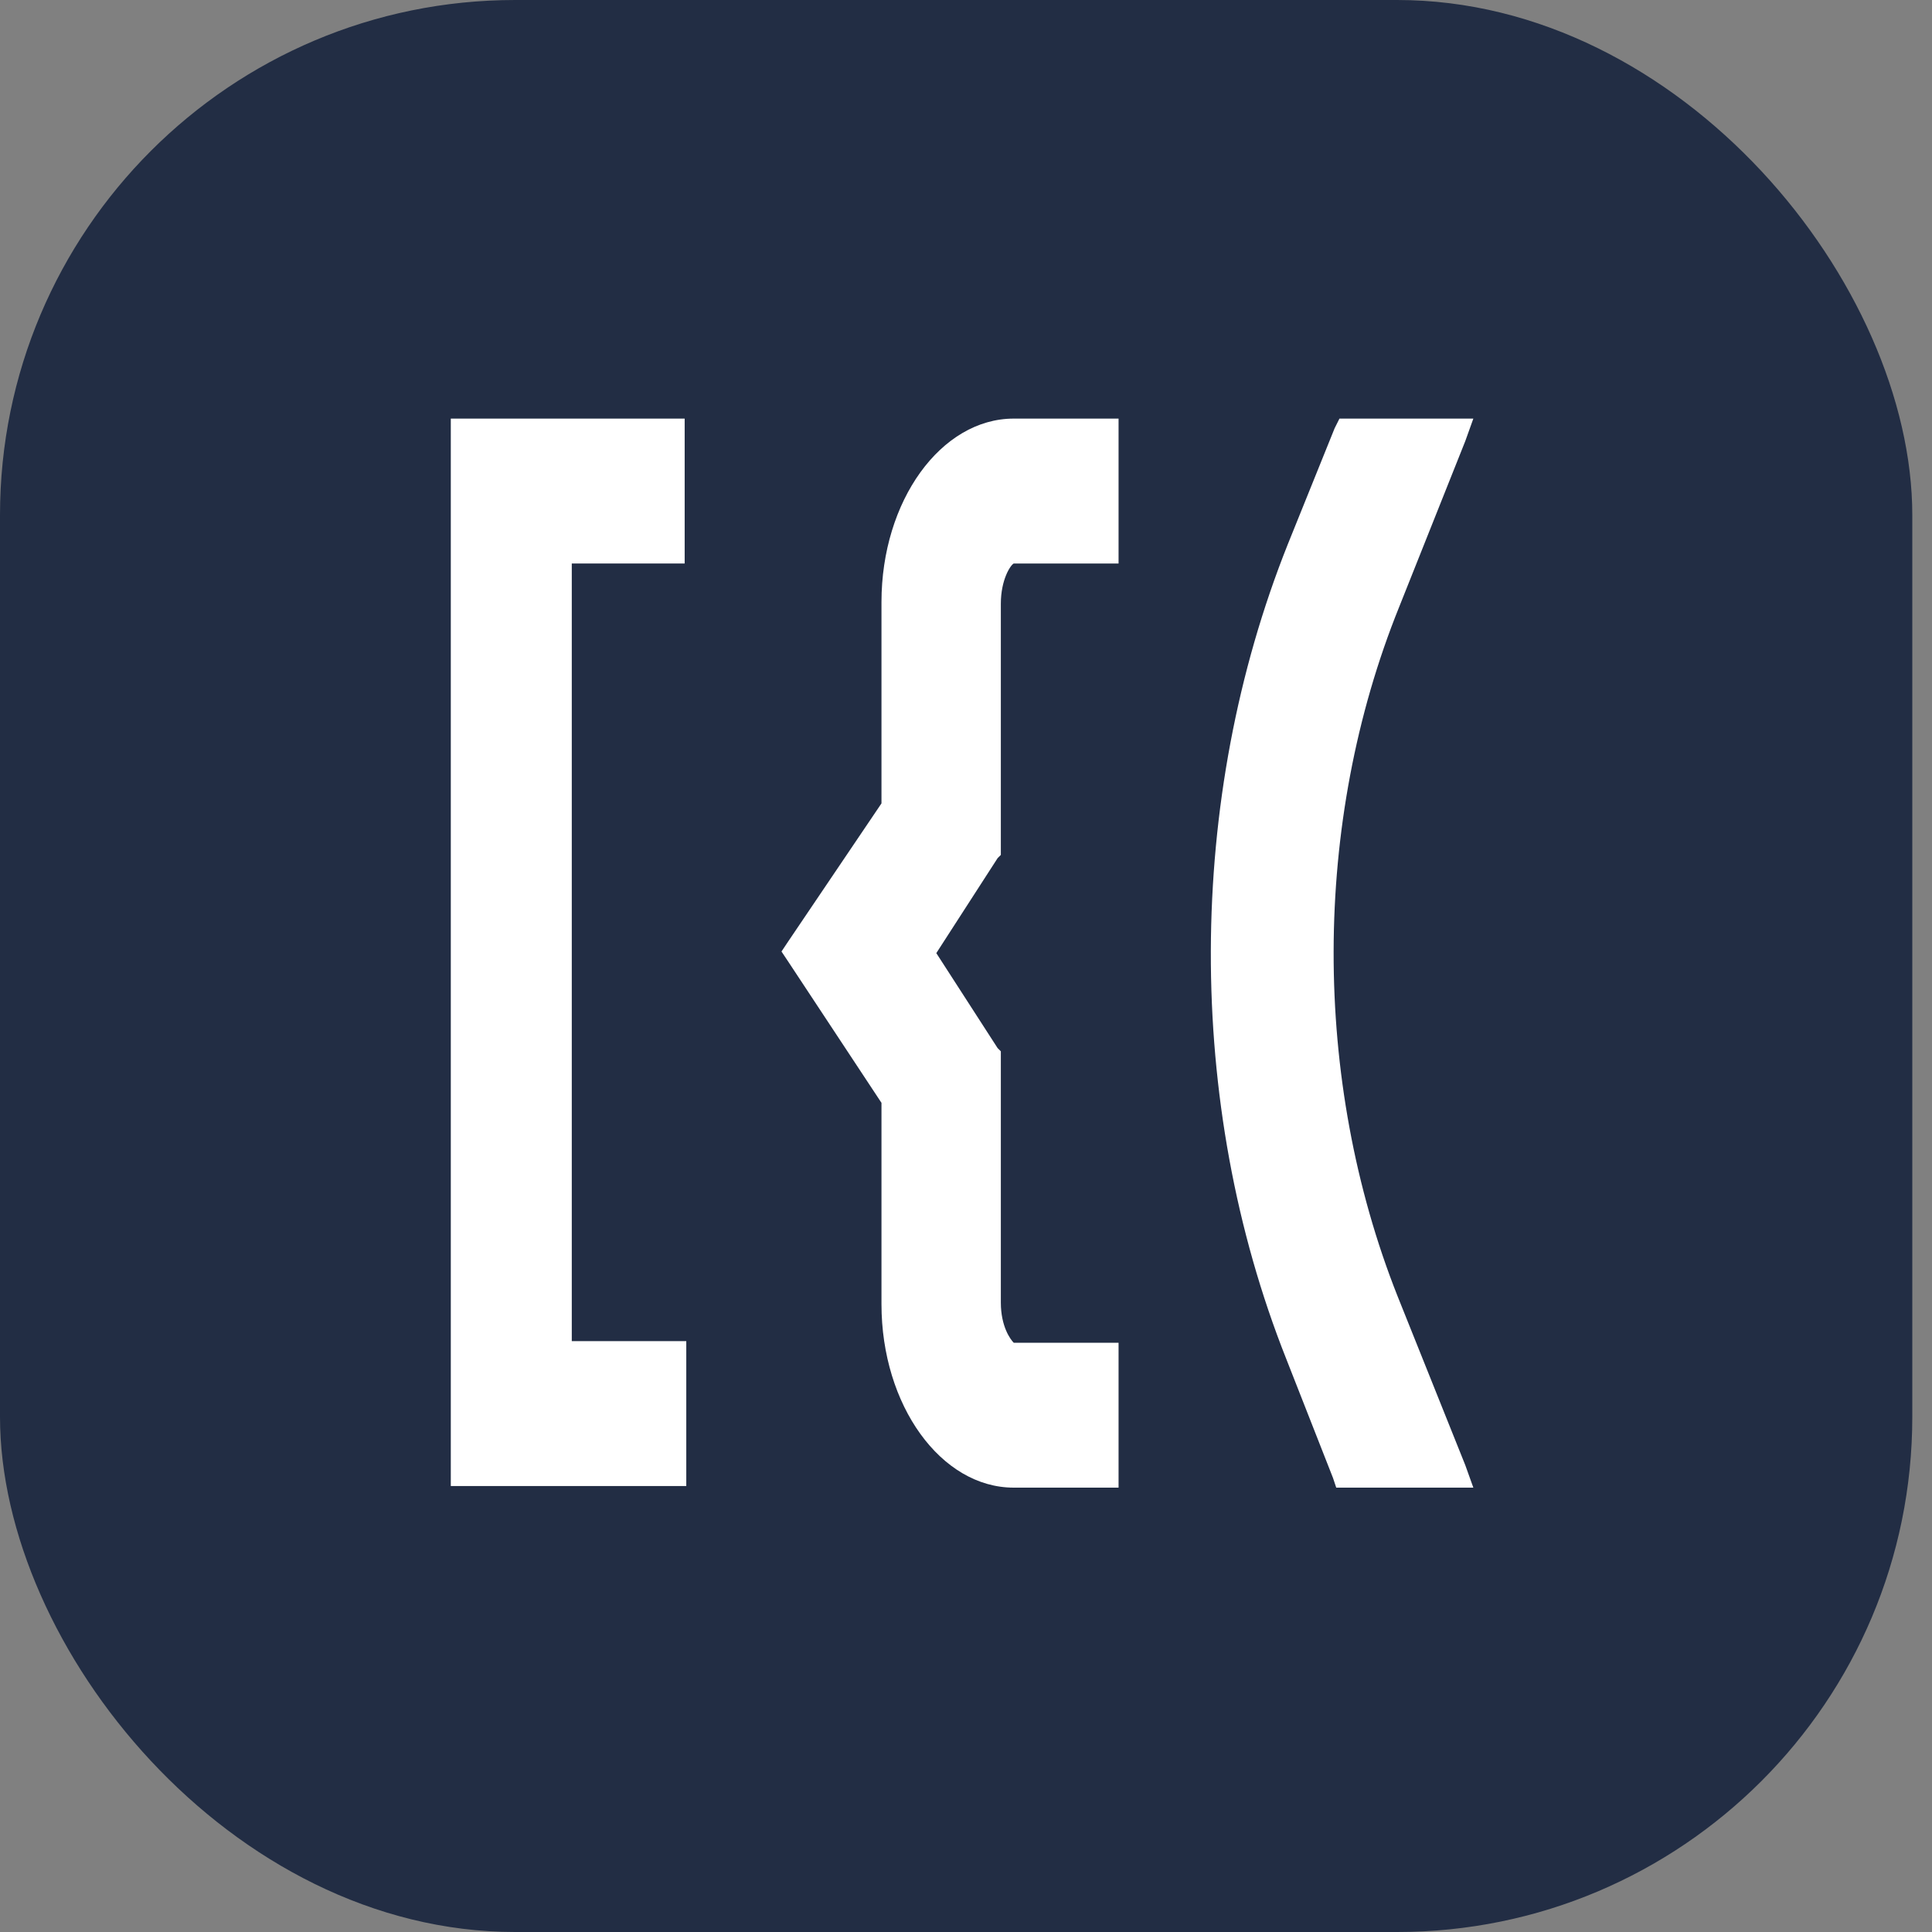
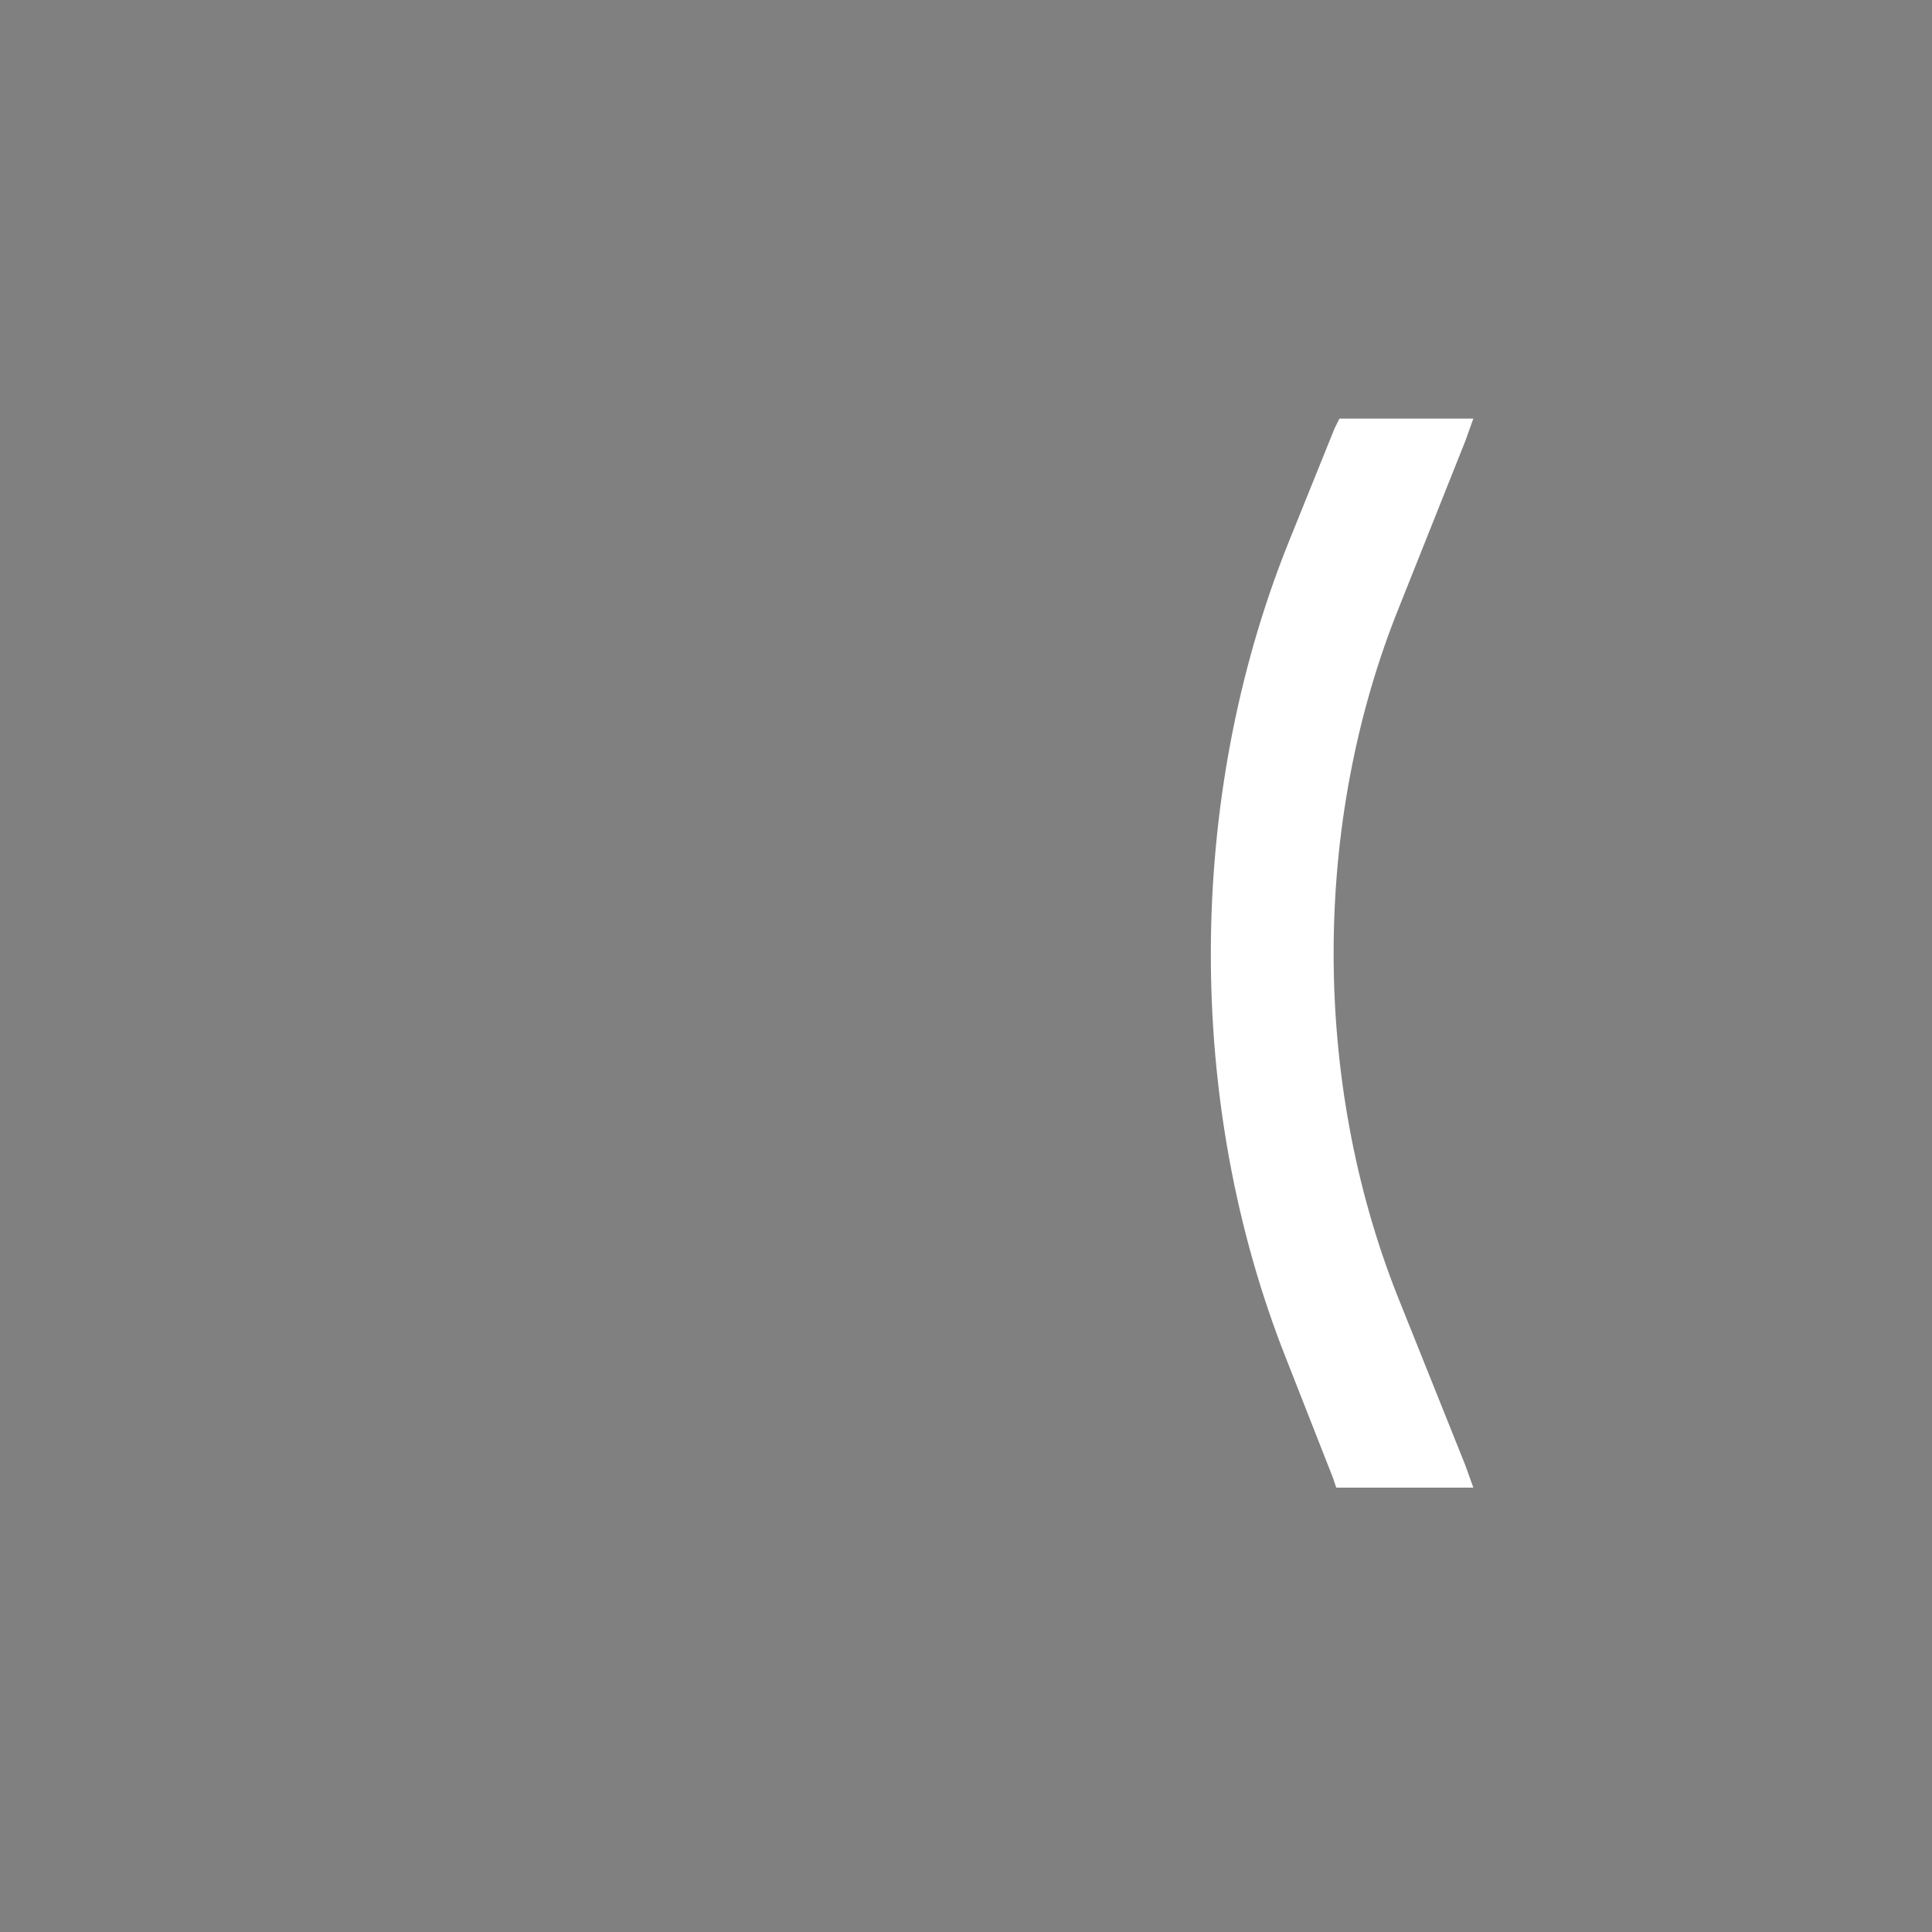
<svg xmlns="http://www.w3.org/2000/svg" width="60" height="60" viewBox="0 0 60 60" fill="none">
  <rect x="0" y="0" width="60" height="60" fill="#808080" stroke="none" />
-   <rect width="59.388" height="60" rx="16" fill="#222D44" />
  <path d="M41.448 13.3L41.598 13H41.949H45.004H45.756L45.505 13.7L43.452 18.85C40.747 25.55 40.747 33.55 43.401 40.25L45.505 45.5L45.756 46.2H45.004H41.949H41.498L41.398 45.9L39.945 42.2C36.79 34.25 36.84 24.8 39.995 16.9L41.448 13.3Z" fill="white" />
-   <path d="M27.375 24.95V18.7C27.375 15.55 29.228 13 31.482 13H34.237H34.738V13.5V17V17.5H34.237H31.482C31.382 17.55 31.082 18 31.082 18.75V26.4V26.55L30.982 26.65L29.078 29.6L30.982 32.55L31.082 32.65V32.8V40.45C31.082 41.2 31.382 41.6 31.482 41.7H34.237H34.738V42.2V45.7V46.2H34.237H31.482C29.228 46.2 27.375 43.65 27.375 40.5V34.25L24.47 29.85L24.27 29.55L24.47 29.25L27.375 24.95Z" fill="white" />
-   <path d="M14.501 13H20.762H21.263V13.5V17V17.5H20.762H17.757V41.65H20.812H21.313V42.15V45.65V46.15H20.812H14.501H14V45.65V13.5V13H14.501Z" fill="white" />
</svg>